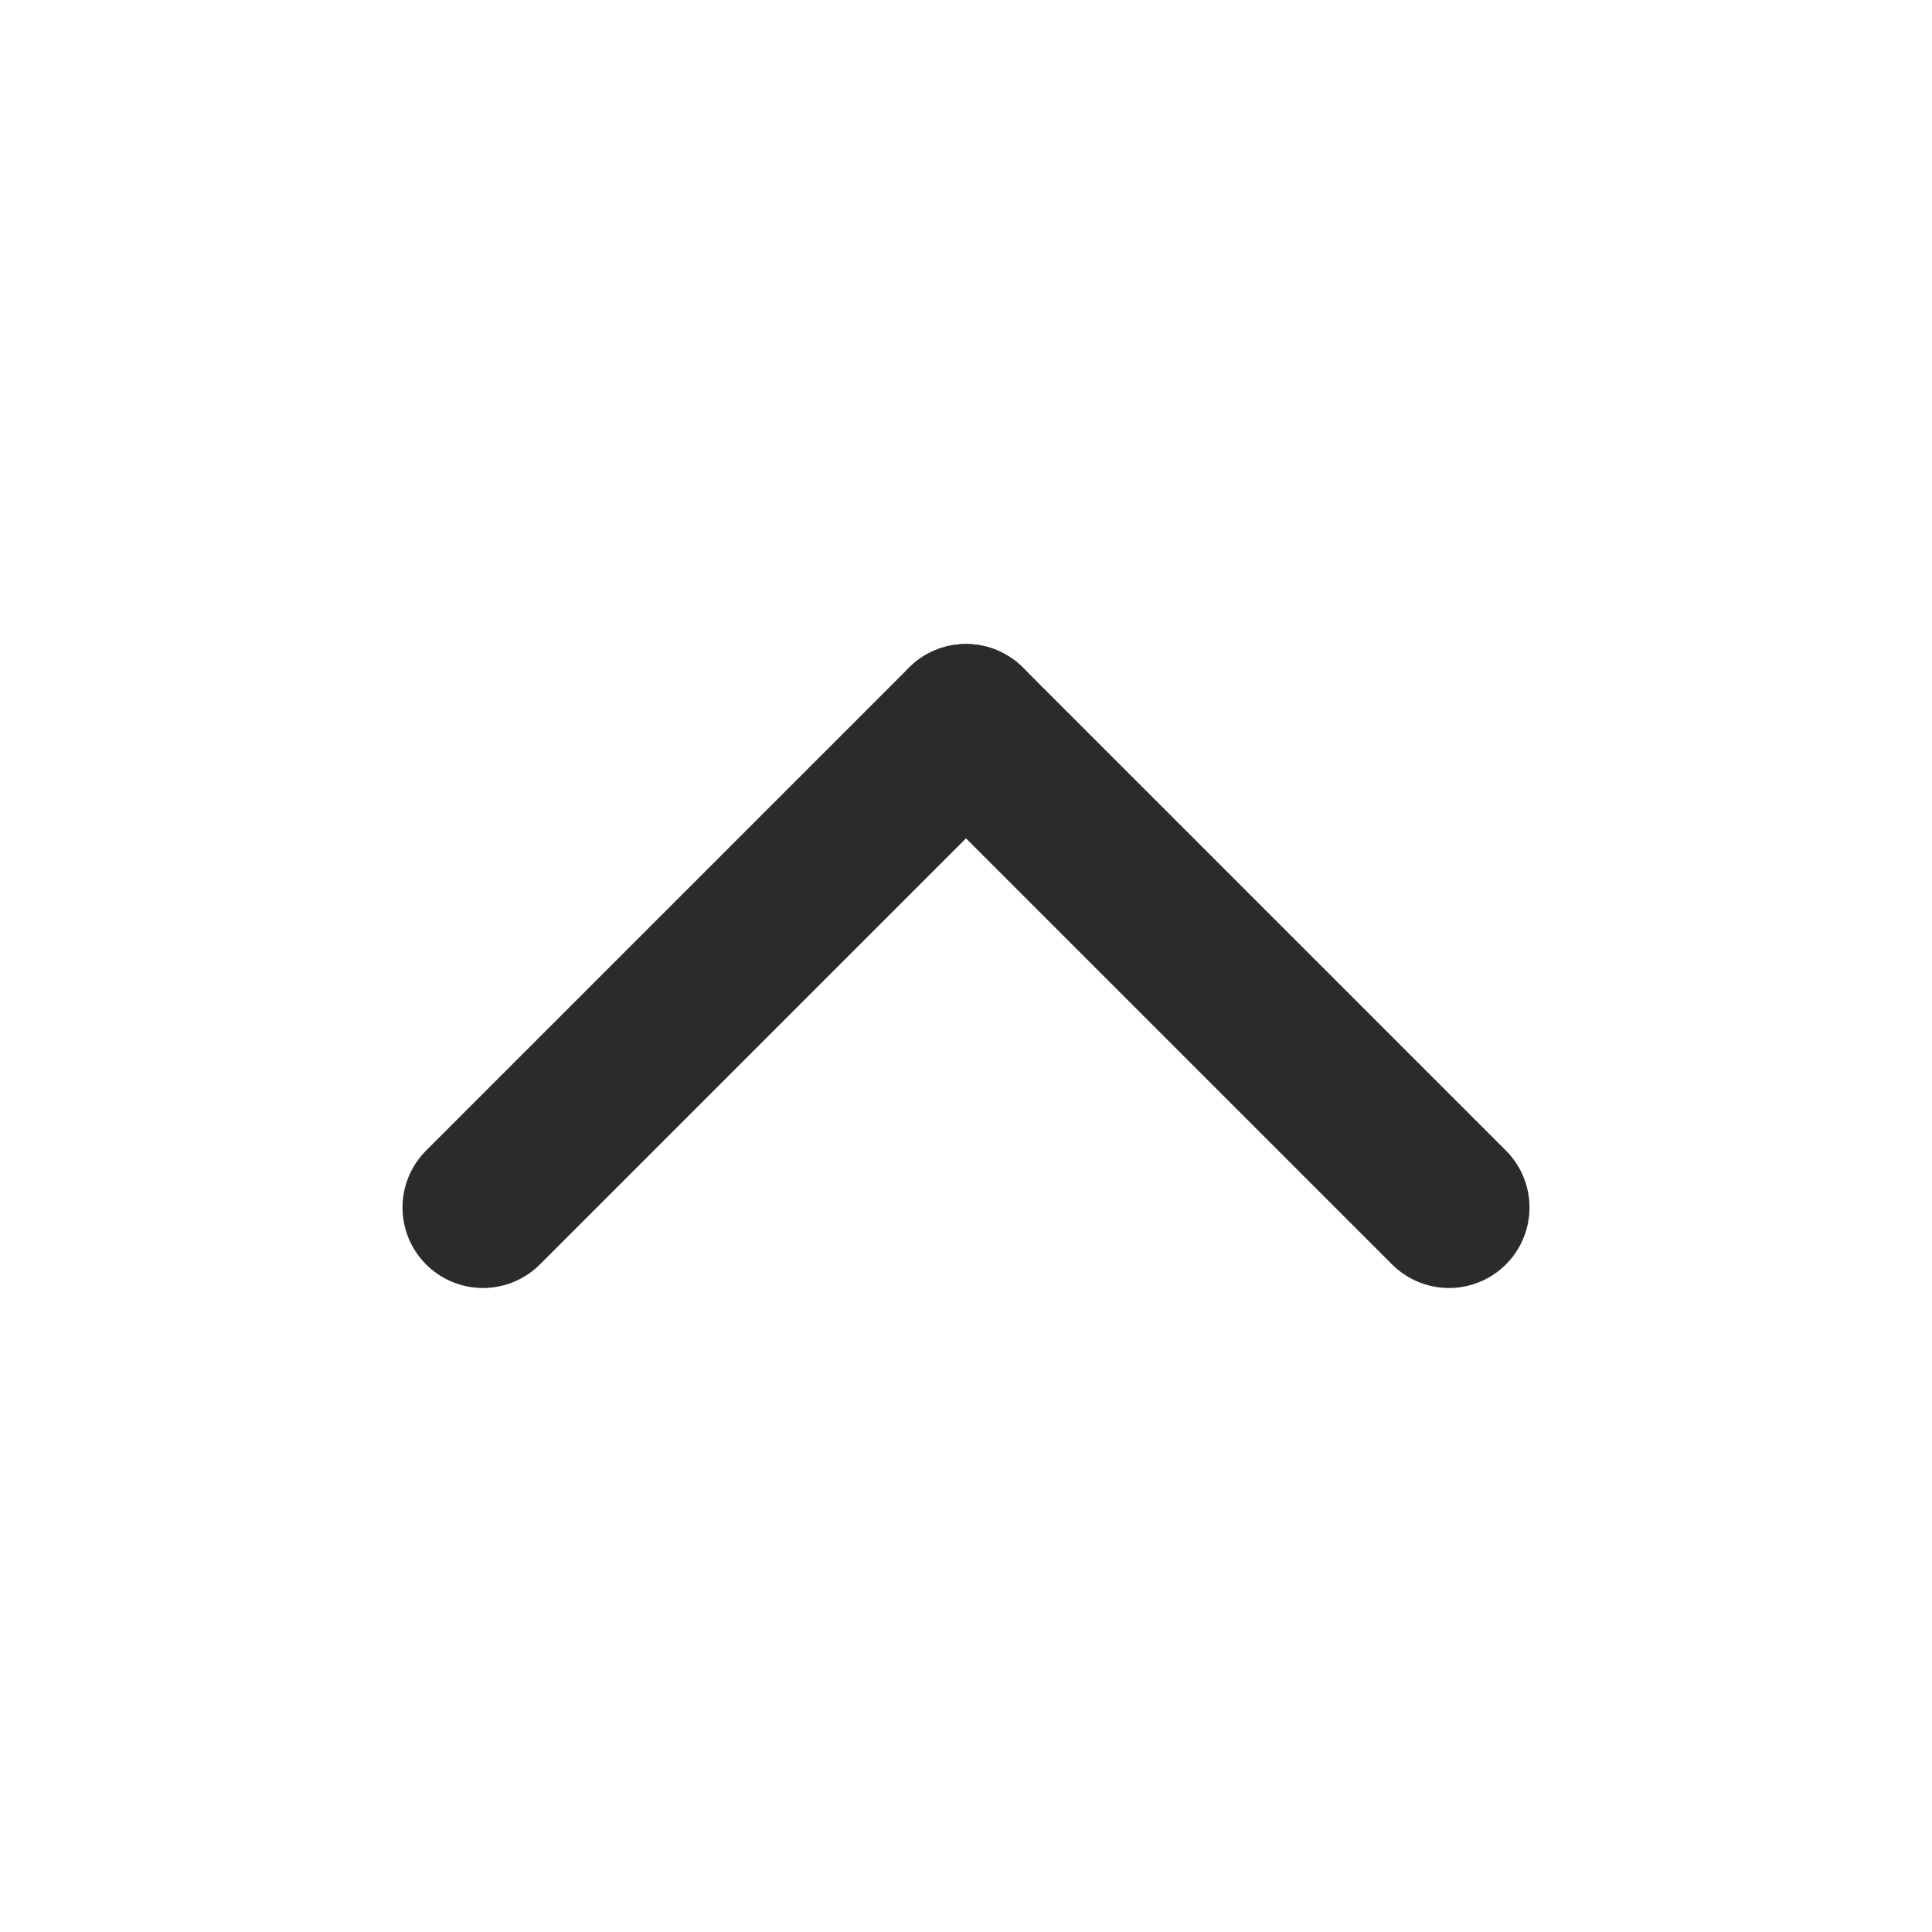
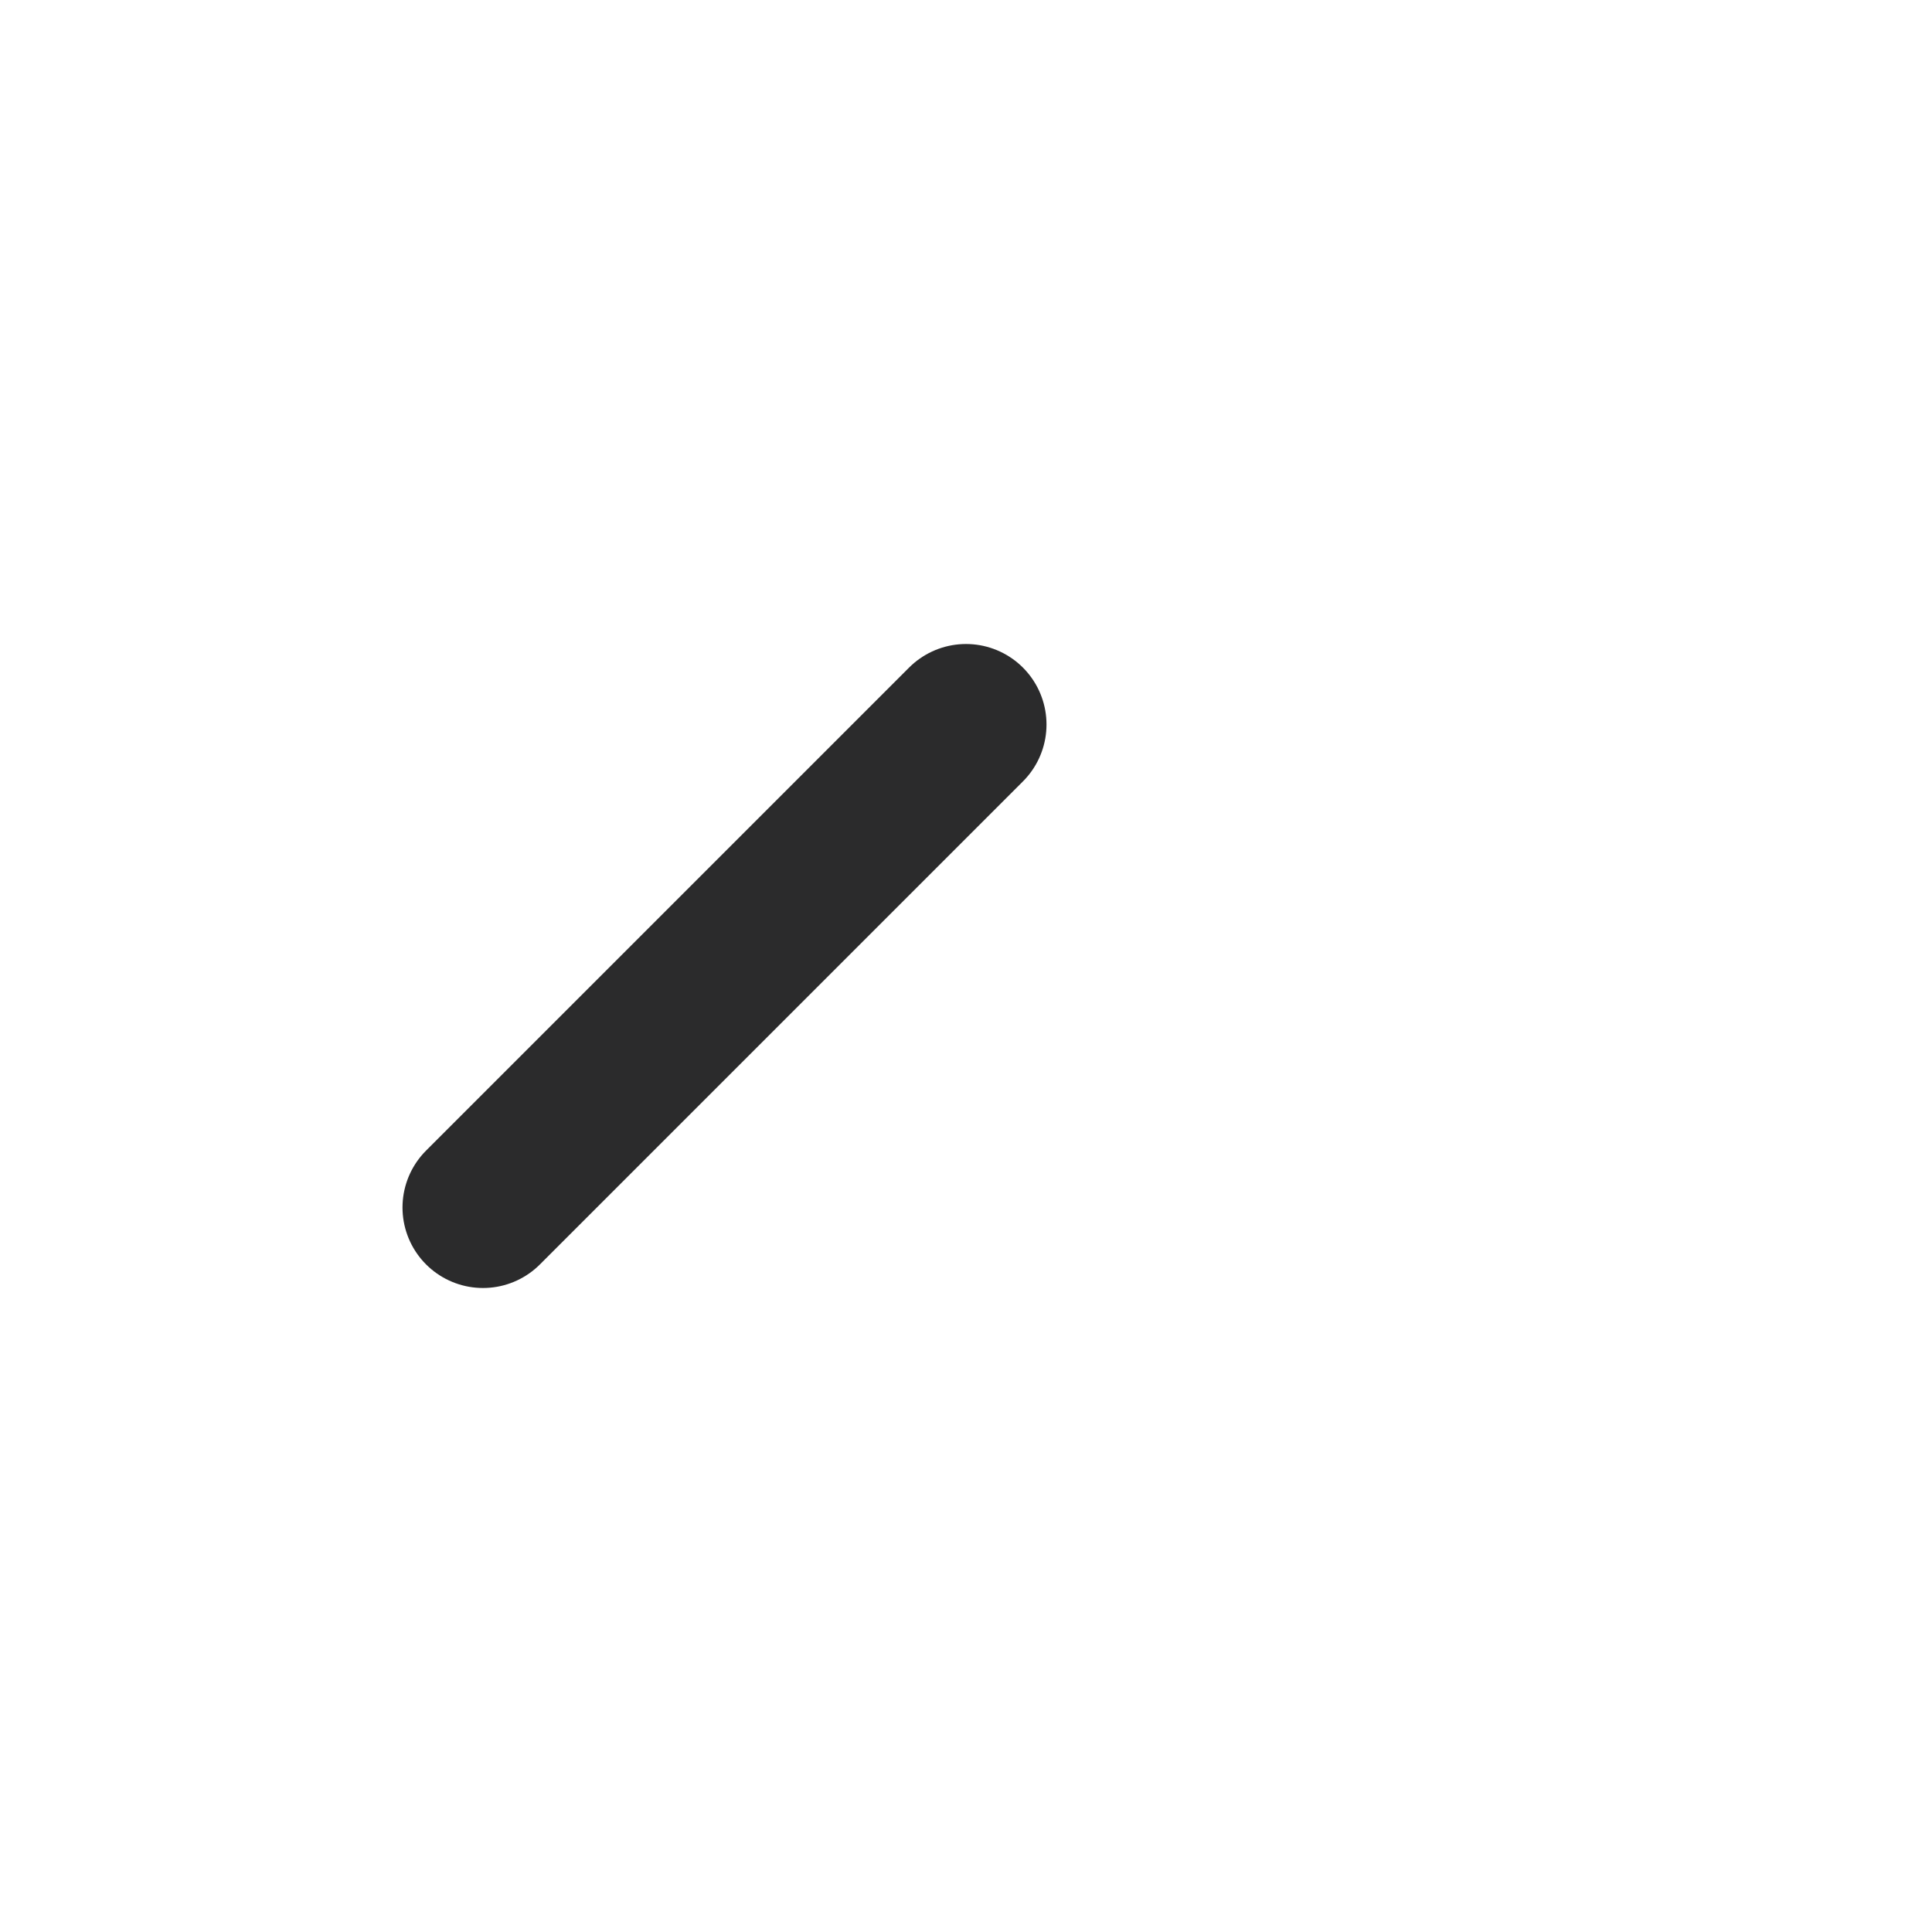
<svg xmlns="http://www.w3.org/2000/svg" width="24" height="24" viewBox="0 0 24 24" fill="none">
  <path d="M6 15L12 9" stroke="#2B2B2C" stroke-width="2" stroke-linecap="round" />
-   <path d="M18 15L12 9" stroke="#2B2B2C" stroke-width="2" stroke-linecap="round" />
</svg>